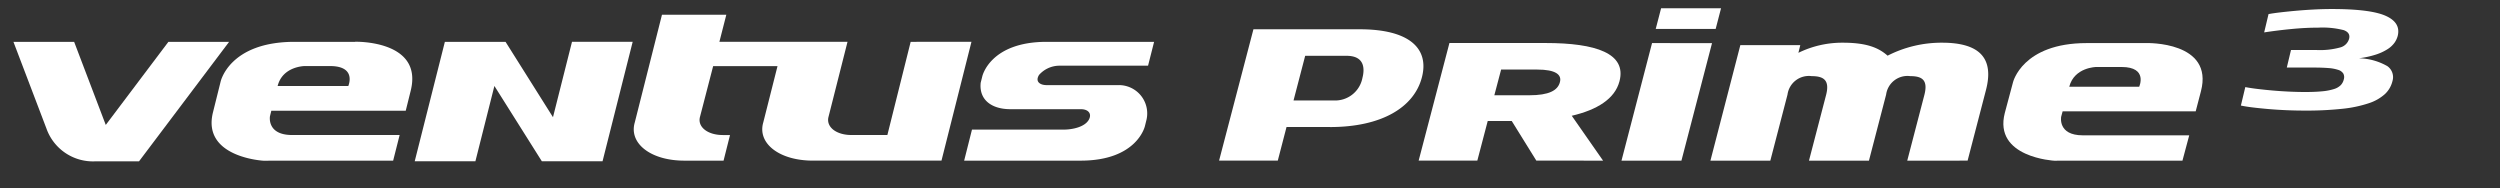
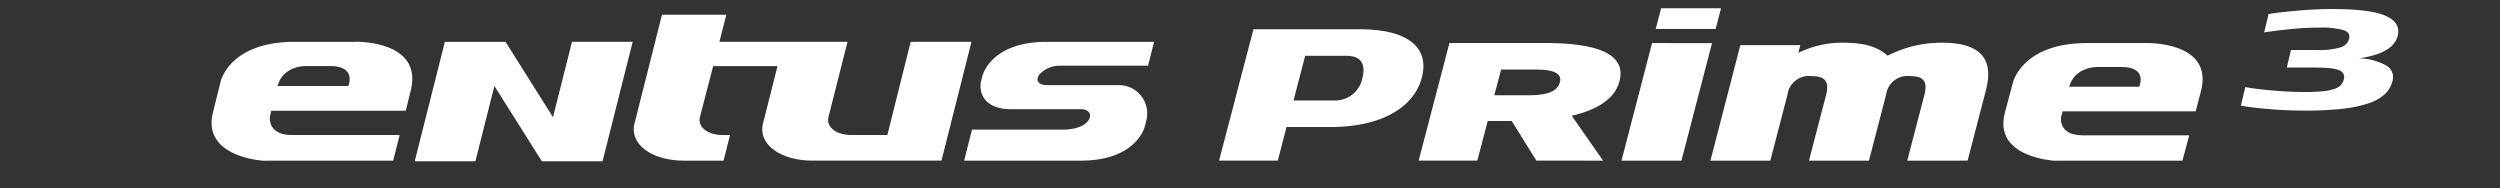
<svg xmlns="http://www.w3.org/2000/svg" width="372" height="28" viewBox="0 0 372 28">
  <rect x="0" y="0" width="372" height="28" fill="#333333" stroke="none" />
  <defs>
    <clipPath id="clip-path">
      <rect id="사각형_13615" data-name="사각형 13615" width="354.867" height="22.772" fill="rgba(0,0,0,0)" />
    </clipPath>
    <clipPath id="clip-自定义大小_1">
      <rect width="372" height="28" />
    </clipPath>
  </defs>
  <g id="自定义大小_1" data-name="自定义大小 – 1" clip-path="url(#clip-自定义大小_1)">
    <g id="K125-3" transform="translate(2 -2)">
      <rect id="사각형_12435" data-name="사각형 12435" width="560" height="28" fill="#fff" opacity="0" />
      <g id="그룹_12935" data-name="그룹 12935" transform="translate(0 3.228)">
        <g id="그룹_12935-2" data-name="그룹 12935" clip-path="url(#clip-path)">
-           <path id="패스_56373" data-name="패스 56373" d="M23.057,8.309,13.738,20.673,9.032,8.309H0l4.911,12.9h0a7.338,7.338,0,0,0,7.354,4.876h6.424L32.089,8.31Z" transform="translate(0 -3.311)" fill="#fff" fill-rule="evenodd" />
          <path id="패스_56374" data-name="패스 56374" d="M70.374,5.635H61.359c-9.7,0-10.994,5.91-10.994,5.91l-1.144,4.591c-1.664,6.709,7.533,7.19,7.533,7.19l2.18-.012h17.1L77,19.5H61c-3.809,0-3.294-2.8-3.294-2.8l.2-.808h20l.745-3c1.875-7.549-8.279-7.27-8.279-7.27M69.359,12.21H58.845c.736-2.942,4.013-2.97,4.013-2.97h3.79c4.025,0,2.711,2.97,2.711,2.97m105.7-3.024h13.306l.9-3.551H173.271c-8.447,0-9.575,5.146-9.575,5.146l-.247.989h.007c-.24,2.521,1.657,3.886,4.415,3.886h10.491c1.121,0,1.654.672,1.217,1.518-.592,1.14-2.463,1.522-3.8,1.522H162.164L161,23.314h17.33c8.44,0,9.57-5.146,9.57-5.146l.242-.977a4.213,4.213,0,0,0-4.2-5.117h-10.7c-.863,0-1.741-.461-1.1-1.511a4.062,4.062,0,0,1,2.916-1.377M153.04,5.635,150.2,17h0l-.625,2.5H144.23c-2.312,0-3.837-1.243-3.4-2.756L143.645,5.63H124.58l1.031-4.03h-9.575l-4.049,16.036c-.908,3.118,2.4,5.677,7.359,5.677H125.2l.961-3.809H125.1c-2.31,0-3.837-1.241-3.395-2.754l1.945-7.5h9.577l-2.12,8.383c-.906,3.118,2.406,5.677,7.362,5.677h19.158l4.46-17.679ZM99.818,16.848,92.76,5.635H83.73L79.243,23.41h9.03L91.1,12.2l7.062,11.21h9.03l4.484-17.775h-9.029Z" transform="translate(-19.534 -0.638)" fill="#fff" fill-rule="evenodd" />
          <path id="패스_56375" data-name="패스 56375" d="M513.583,8.616h-8.919c-9.592,0-10.966,5.846-10.966,5.846l-1.214,4.544c-1.723,6.638,7.365,7.112,7.365,7.112l2.14-.009h16.927l1.008-3.767H504.087c-3.764,0-3.218-2.771-3.218-2.771l.217-.8h19.8l.775-2.965c1.972-7.469-8.081-7.193-8.081-7.193m-1.109,6.5h-10.4c.752-2.909,4.016-2.94,4.016-2.94h3.769c3.975,0,2.62,2.94,2.62,2.94" transform="translate(-196.167 -3.433)" fill="#fff" fill-rule="evenodd" />
          <path id="패스_56376" data-name="패스 56376" d="M402.346,8.621,397.8,26.112h8.919l4.553-17.49Z" transform="translate(-158.522 -3.436)" fill="#fff" fill-rule="evenodd" />
          <path id="패스_56377" data-name="패스 56377" d="M406.271,3.078l.8-3.078h8.919l-.8,3.078Z" transform="translate(-161.899)" fill="#fff" fill-rule="evenodd" />
-           <path id="패스_56378" data-name="패스 56378" d="M449.087,26.072l2.543-9.758c.579-2.225-.31-2.817-2.1-2.817a3.2,3.2,0,0,0-3.587,2.751l-2.555,9.824h-8.924l2.543-9.758c.579-2.225-.362-2.817-2.147-2.817a3.207,3.207,0,0,0-3.592,2.751l-2.555,9.824H419.8l4.451-17.19h8.919l-.28,1.146a14.84,14.84,0,0,1,6.6-1.506c3.572,0,5.332.752,6.673,1.931a17.6,17.6,0,0,1,8.1-1.931c5.851,0,7.714,2.521,6.539,7.039l-2.734,10.51Z" transform="translate(-167.288 -3.397)" fill="#fff" />
+           <path id="패스_56378" data-name="패스 56378" d="M449.087,26.072l2.543-9.758c.579-2.225-.31-2.817-2.1-2.817a3.2,3.2,0,0,0-3.587,2.751l-2.555,9.824h-8.924l2.543-9.758c.579-2.225-.362-2.817-2.147-2.817a3.207,3.207,0,0,0-3.592,2.751l-2.555,9.824H419.8l4.451-17.19h8.919l-.28,1.146a14.84,14.84,0,0,1,6.6-1.506c3.572,0,5.332.752,6.673,1.931a17.6,17.6,0,0,1,8.1-1.931c5.851,0,7.714,2.521,6.539,7.039l-2.734,10.51" transform="translate(-167.288 -3.397)" fill="#fff" />
          <path id="패스_56379" data-name="패스 56379" d="M314.762,19.745h-6.475l-1.3,5H298.25L303.363,5.2h15.813c7.5,0,10.361,2.935,9.252,7.161-1.162,4.45-5.977,7.387-13.666,7.387m2.465-10.6h-6.165l-1.733,6.646h6.029a4.134,4.134,0,0,0,4.224-3.361c.3-1.149.478-3.285-2.355-3.285" transform="translate(-118.852 -2.071)" fill="#fff" />
          <path id="패스_56380" data-name="패스 56380" d="M365.132,26.1l-3.662-5.9H357.9l-1.549,5.9H347.62L352.2,8.6h14.313c7.5,0,12.082,1.551,10.989,5.7-.689,2.626-3.353,4.252-7.1,5.126l4.659,6.676Zm.112-13.551h-5.352l-1.009,3.825H364.1c2.881,0,4.218-.7,4.54-1.951.3-1.1-.6-1.874-3.394-1.874" transform="translate(-138.525 -3.427)" fill="#fff" />
          <path id="패스_56381" data-name="패스 56381" d="M557.859,8.9l.622-2.608h3.875a11.3,11.3,0,0,0,3.453-.386A1.849,1.849,0,0,0,567.133,4.6q.214-.889-.79-1.264a12.693,12.693,0,0,0-3.807-.375q-1.9,0-4.028.208t-4.017.5l.65-2.727Q555.918.8,557.02.674t2.345-.237q1.241-.108,2.578-.178t2.613-.07q5.73,0,8.005,1.008t1.809,2.964a3.168,3.168,0,0,1-.472,1.027,3.718,3.718,0,0,1-1.036.968,7.46,7.46,0,0,1-1.74.81,13.587,13.587,0,0,1-2.543.553,8.861,8.861,0,0,1,4.236,1.166,2,2,0,0,1,.771,2.212,3.893,3.893,0,0,1-1.124,1.946,6.652,6.652,0,0,1-2.43,1.373,18.238,18.238,0,0,1-3.927.82,50.166,50.166,0,0,1-5.567.267q-1.362,0-2.749-.06t-2.639-.168q-1.253-.107-2.315-.236t-1.808-.286l.656-2.746q.829.157,1.91.286t2.234.228q1.152.1,2.375.157t2.336.06q1.565,0,2.624-.108a8.08,8.08,0,0,0,1.729-.337,2.4,2.4,0,0,0,1-.582,1.847,1.847,0,0,0,.45-.85,1.15,1.15,0,0,0-.079-.879,1.39,1.39,0,0,0-.776-.544,5.989,5.989,0,0,0-1.462-.266Q563.136,8.9,561.9,8.9Z" transform="translate(-219.583 -0.075)" fill="#fff" />
        </g>
      </g>
    </g>
  </g>
</svg>